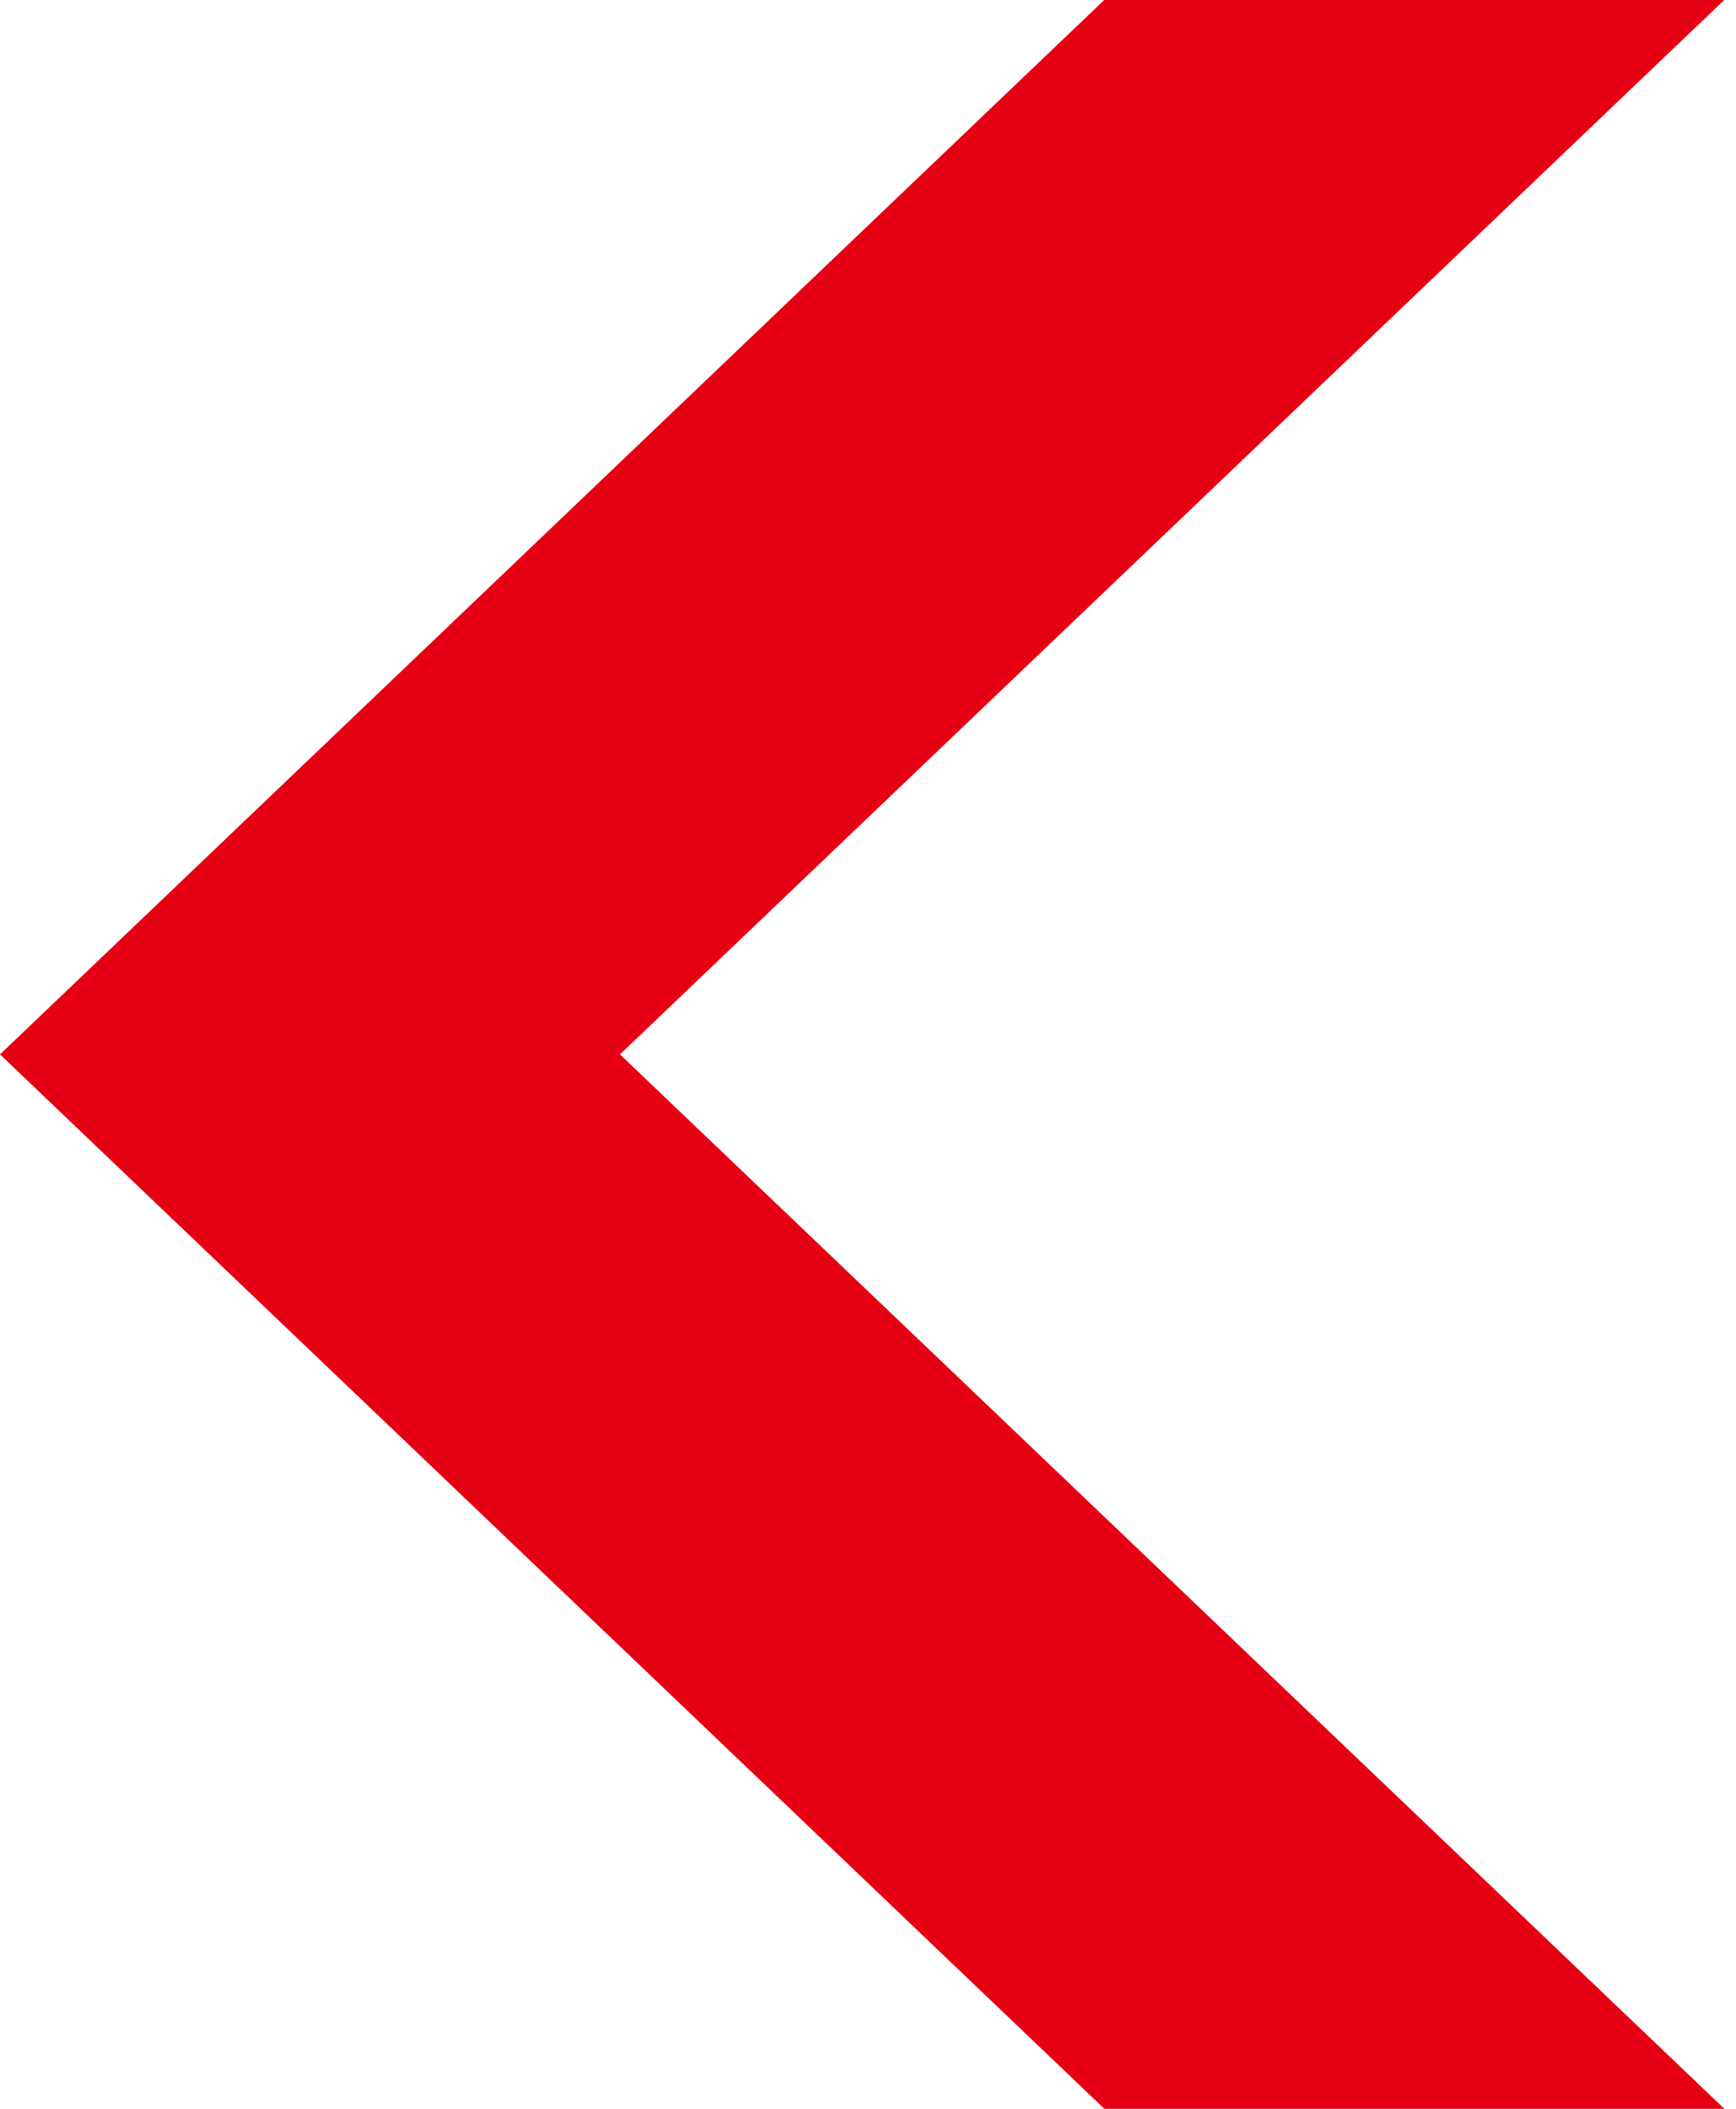
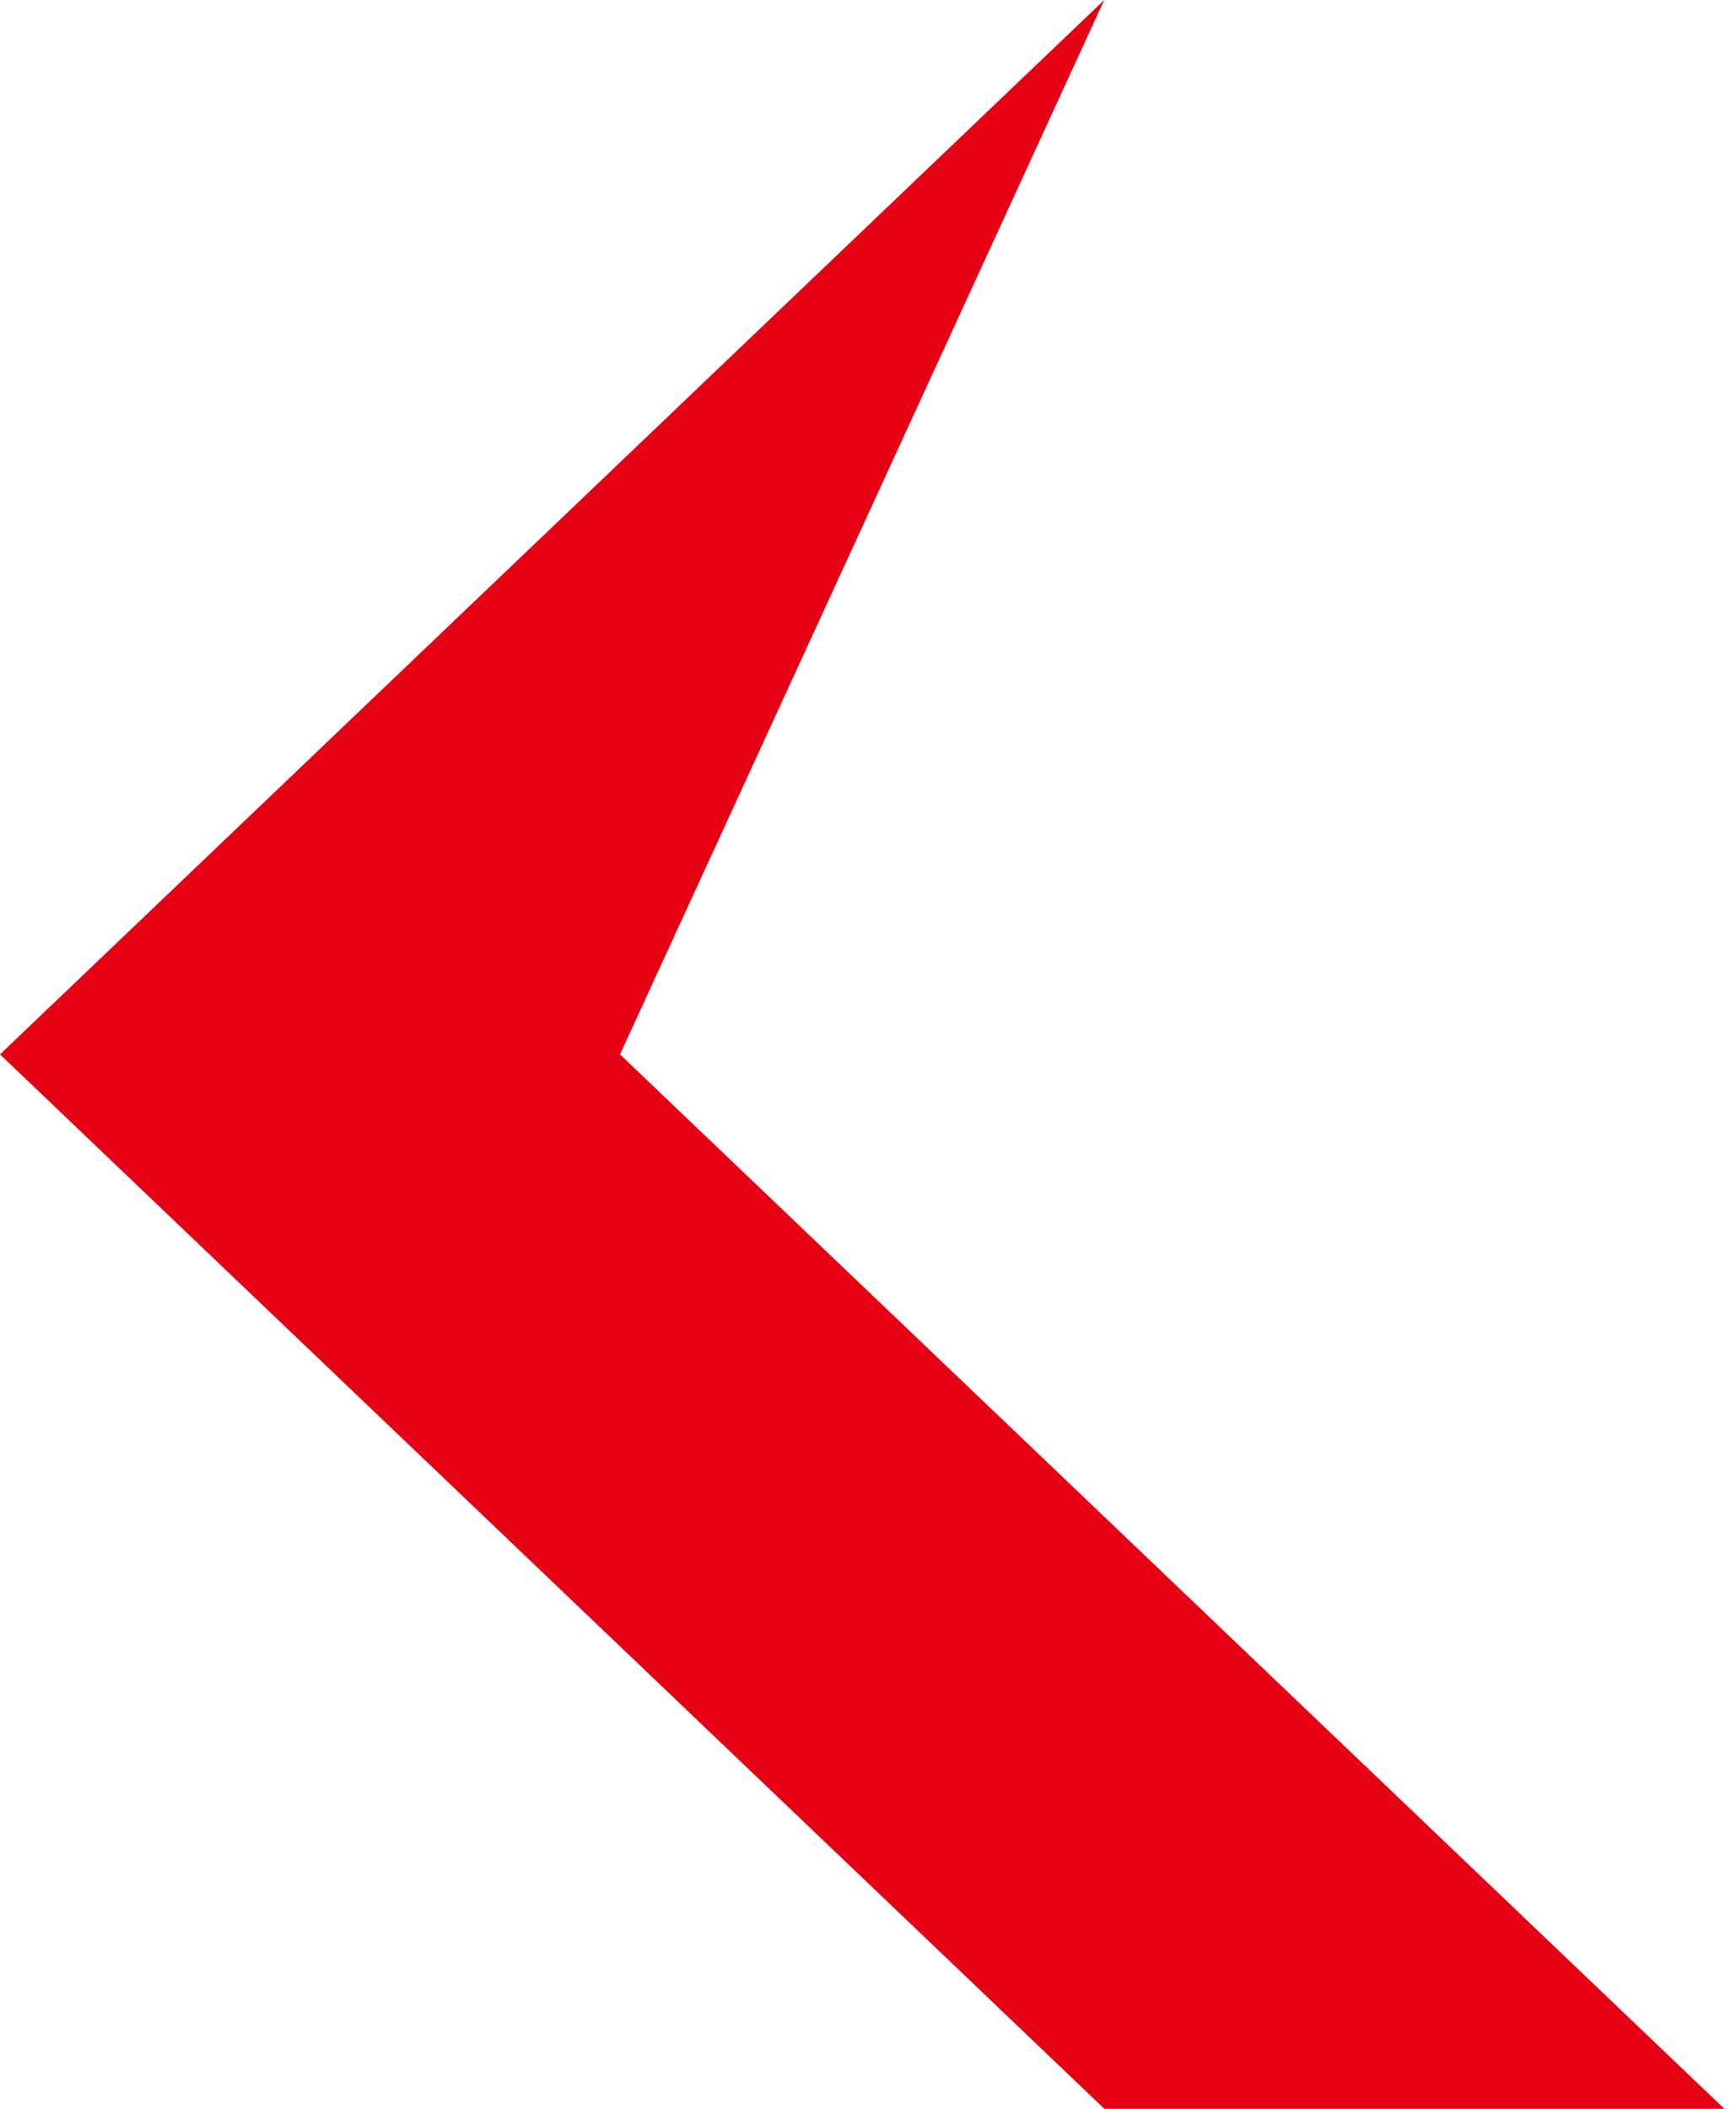
<svg xmlns="http://www.w3.org/2000/svg" width="14px" height="17px" viewBox="0 0 14 17" version="1.1">
  <title>lp-icon-btn-arrow-left-red</title>
  <g id="lp-icon-btn-arrow-left-red" stroke="none" stroke-width="1" fill="none" fill-rule="evenodd">
-     <path d="M5,-1.09139364e-11 L13.906,8.5 L5.001,17 L0.001,17 L8.906,8.5 L7.43050066e-12,-1.09139364e-11 L5,-1.09139364e-11 Z" id="Combined-Shape-Copy-2" fill="#E50113" transform="translate(6.953, 8.5) rotate(-180) translate(-6.953, -8.5)" />
+     <path d="M5,-1.09139364e-11 L13.906,8.5 L5.001,17 L8.906,8.5 L7.43050066e-12,-1.09139364e-11 L5,-1.09139364e-11 Z" id="Combined-Shape-Copy-2" fill="#E50113" transform="translate(6.953, 8.5) rotate(-180) translate(-6.953, -8.5)" />
  </g>
</svg>